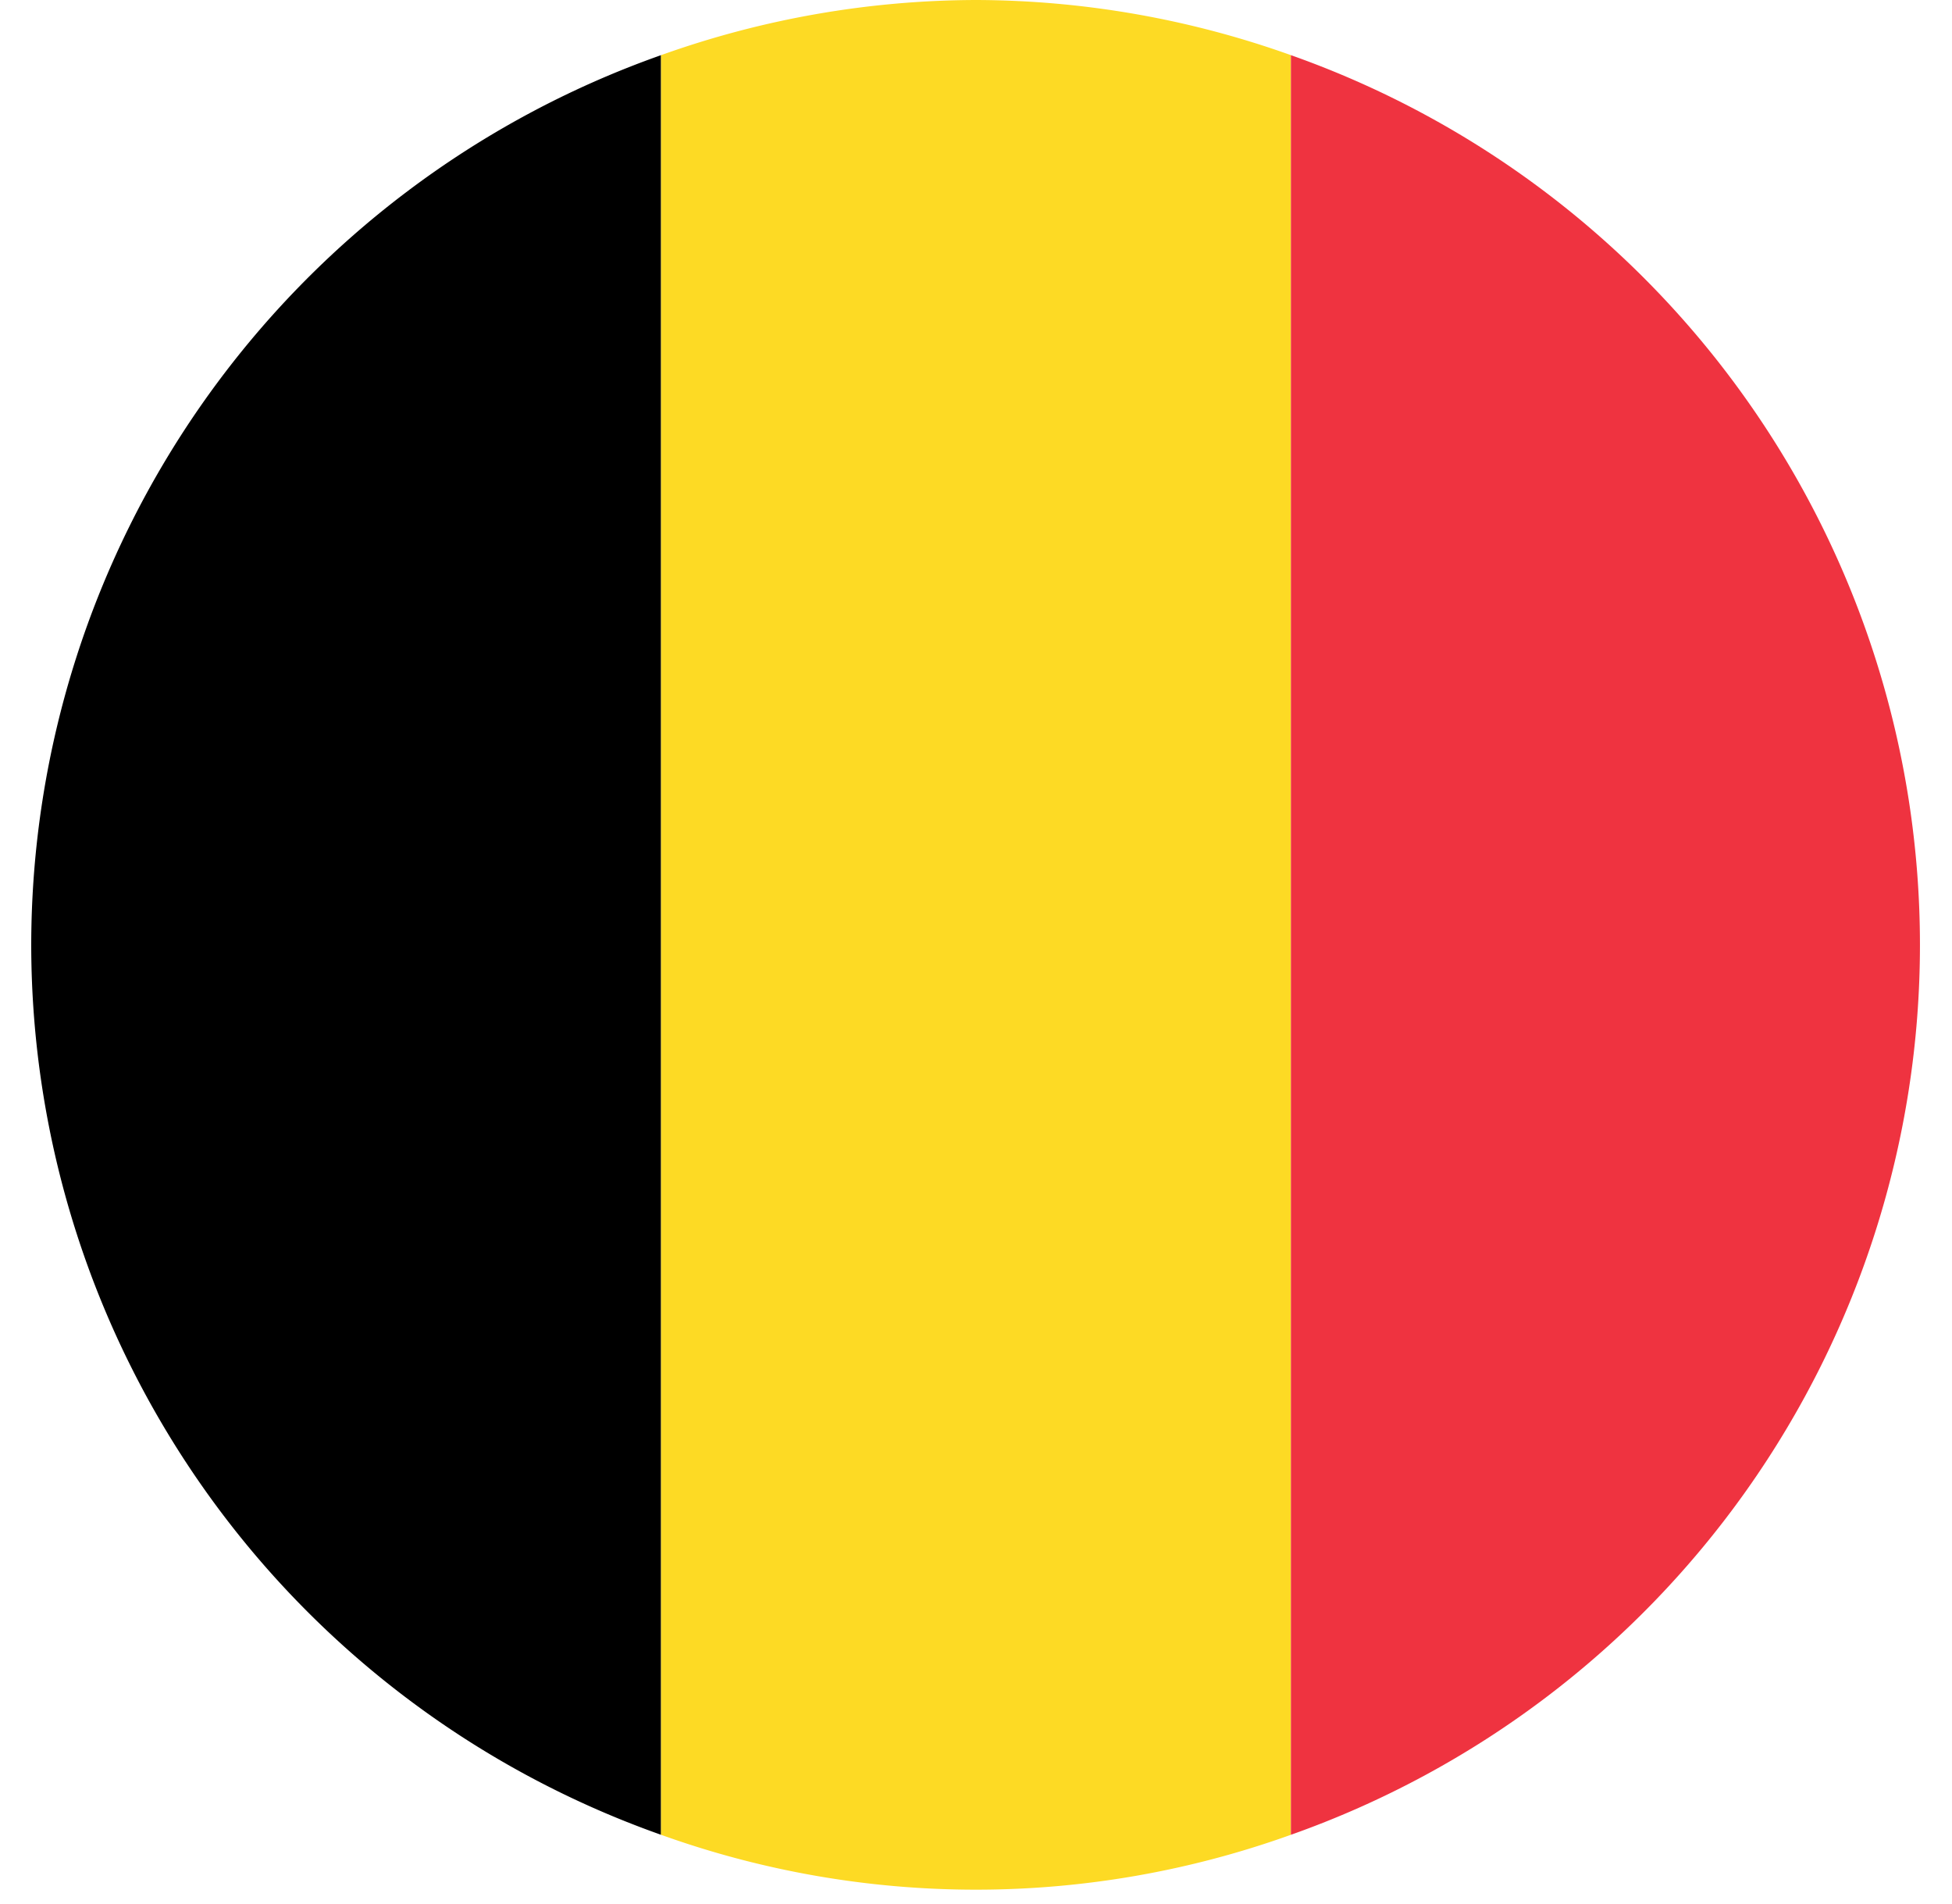
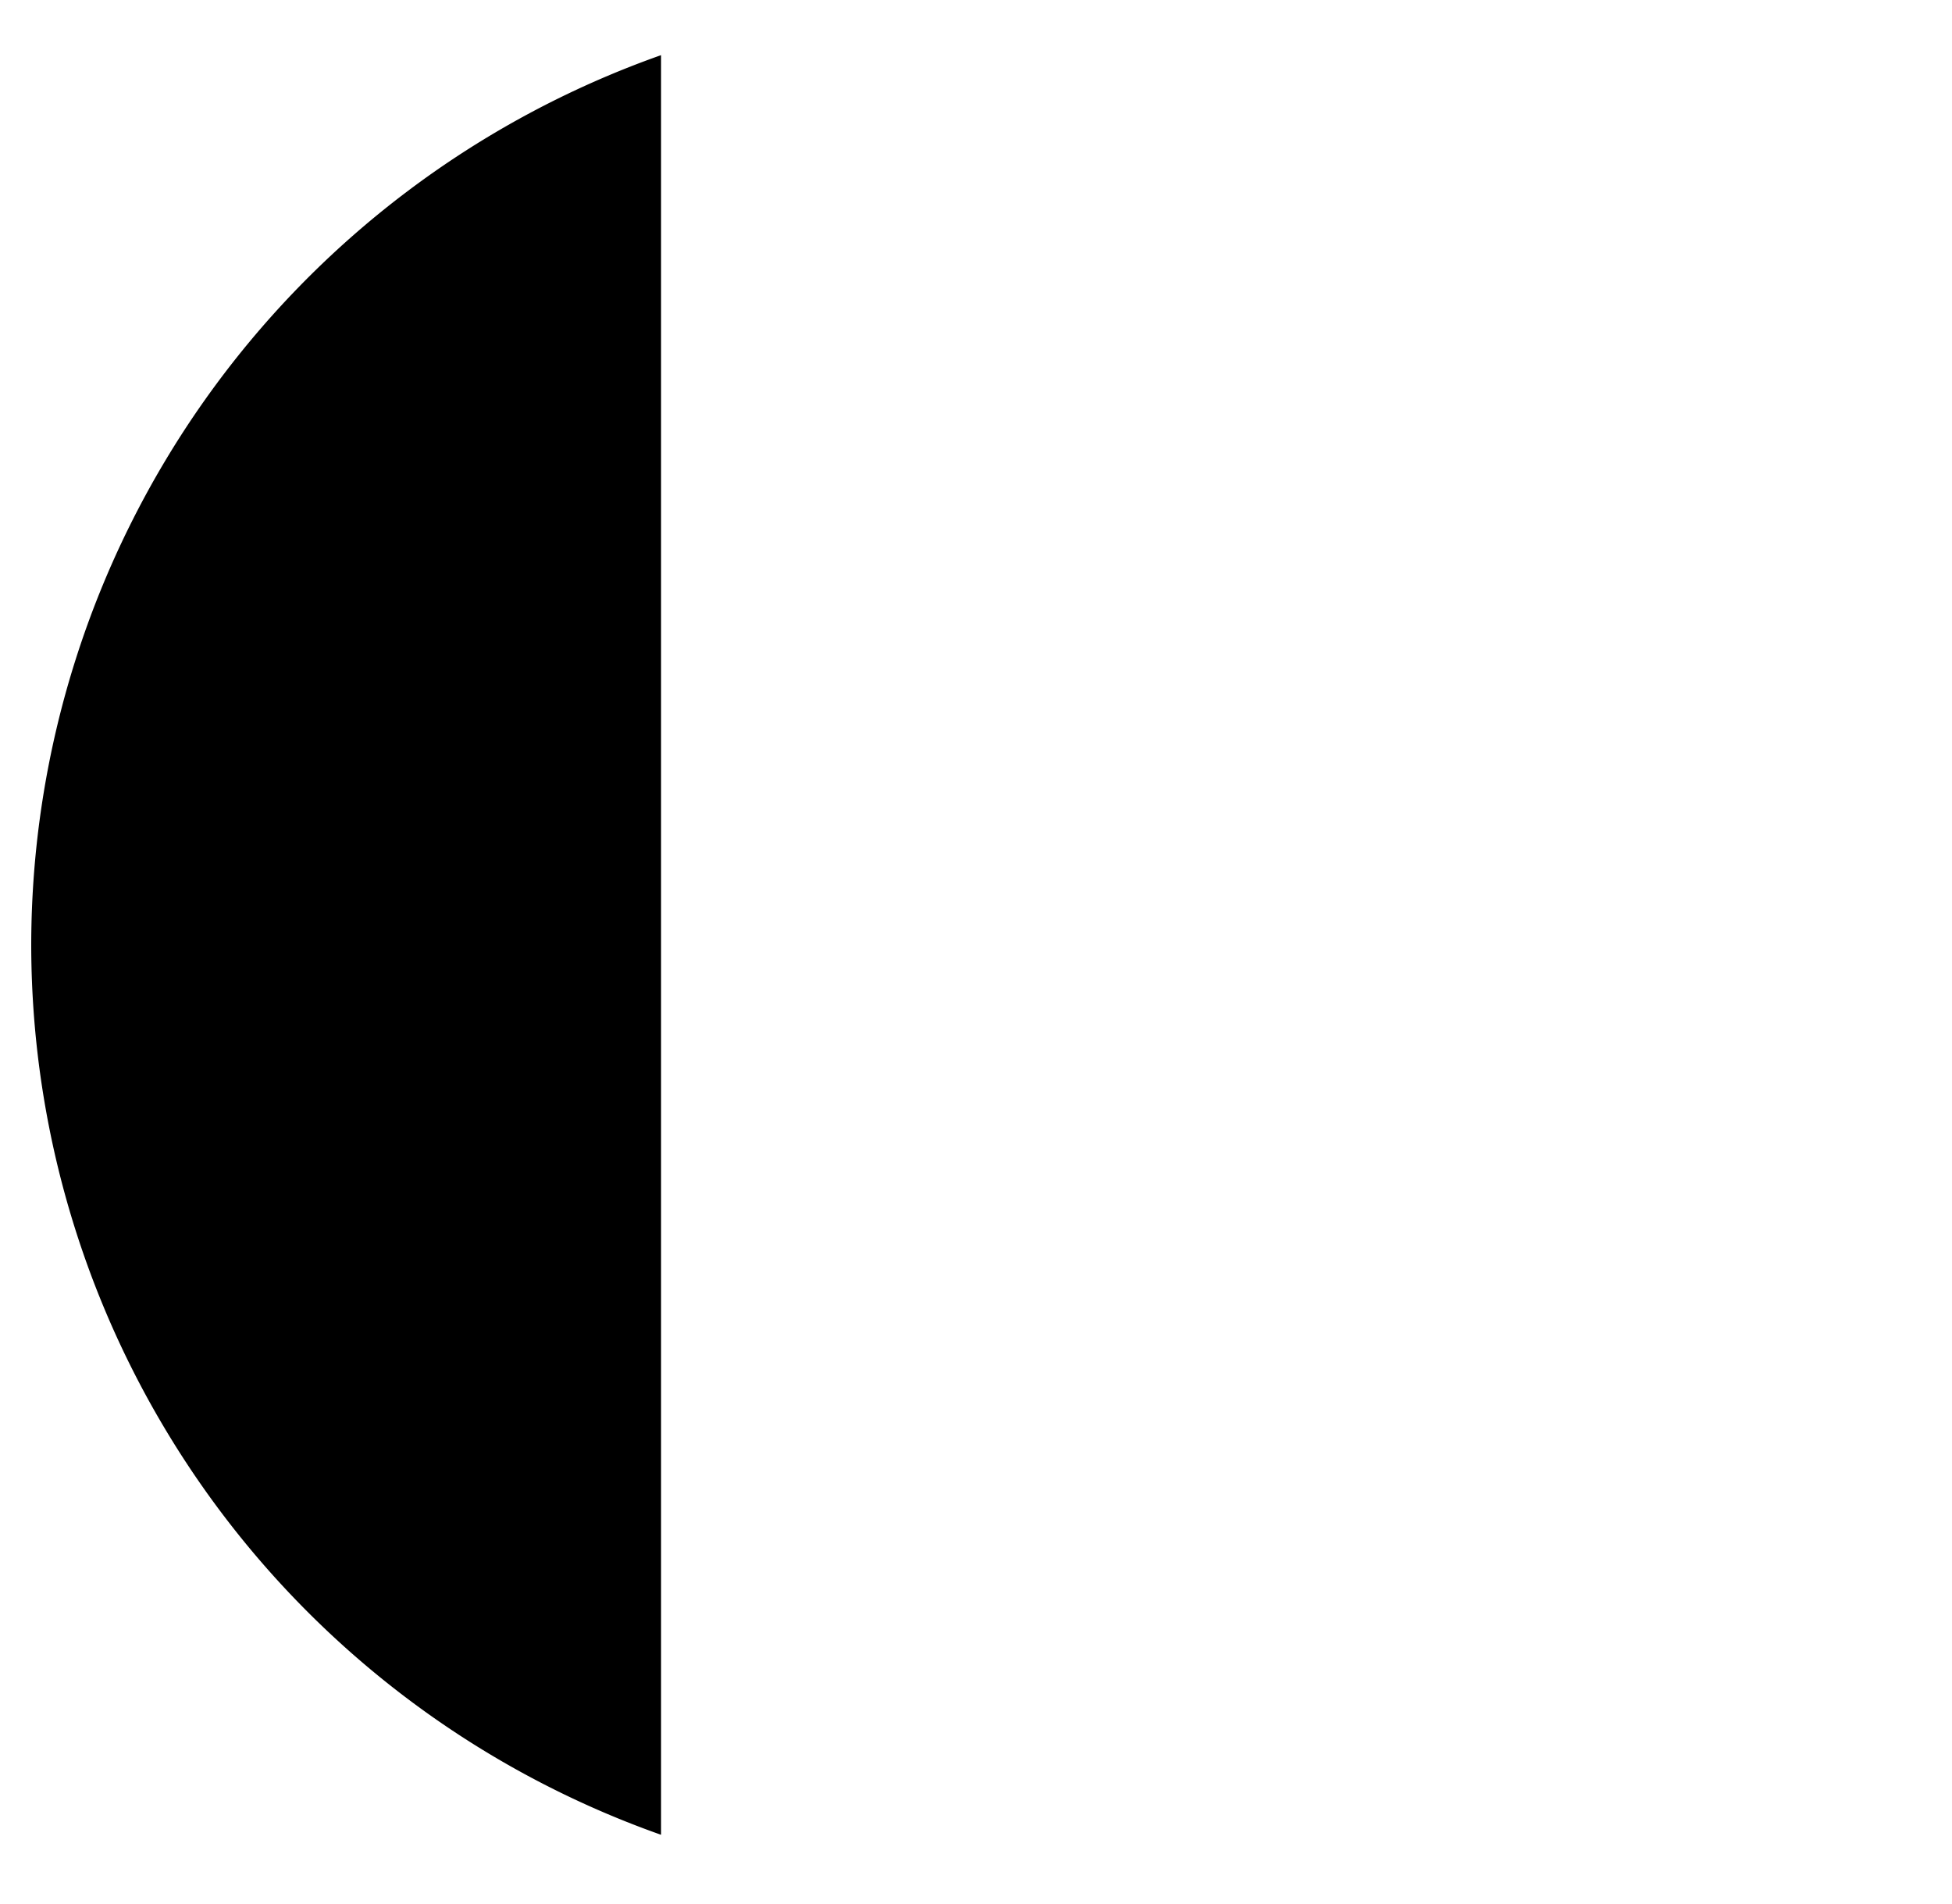
<svg xmlns="http://www.w3.org/2000/svg" width="40" height="39" fill="none">
  <g clip-path="url(#clip0)">
    <path d="M.64 19.36a19.35 19.35 0 0012.906 18.23V1.13A19.35 19.35 0 00.64 19.36z" fill="#000" />
-     <path d="M20 0c-2.2.006-4.383.388-6.454 1.13v36.46a19.08 19.08 0 0012.907 0V1.13A19.306 19.306 0 0019.999 0z" fill="#FDDA24" />
-     <path d="M26.453 1.13v36.46a19.336 19.336 0 000-36.46z" fill="#EF3340" />
  </g>
  <defs>
    <clipPath id="clip0">
      <path fill="#fff" transform="translate(.64)" d="M0 0h38.72v38.72H0z" />
    </clipPath>
  </defs>
</svg>